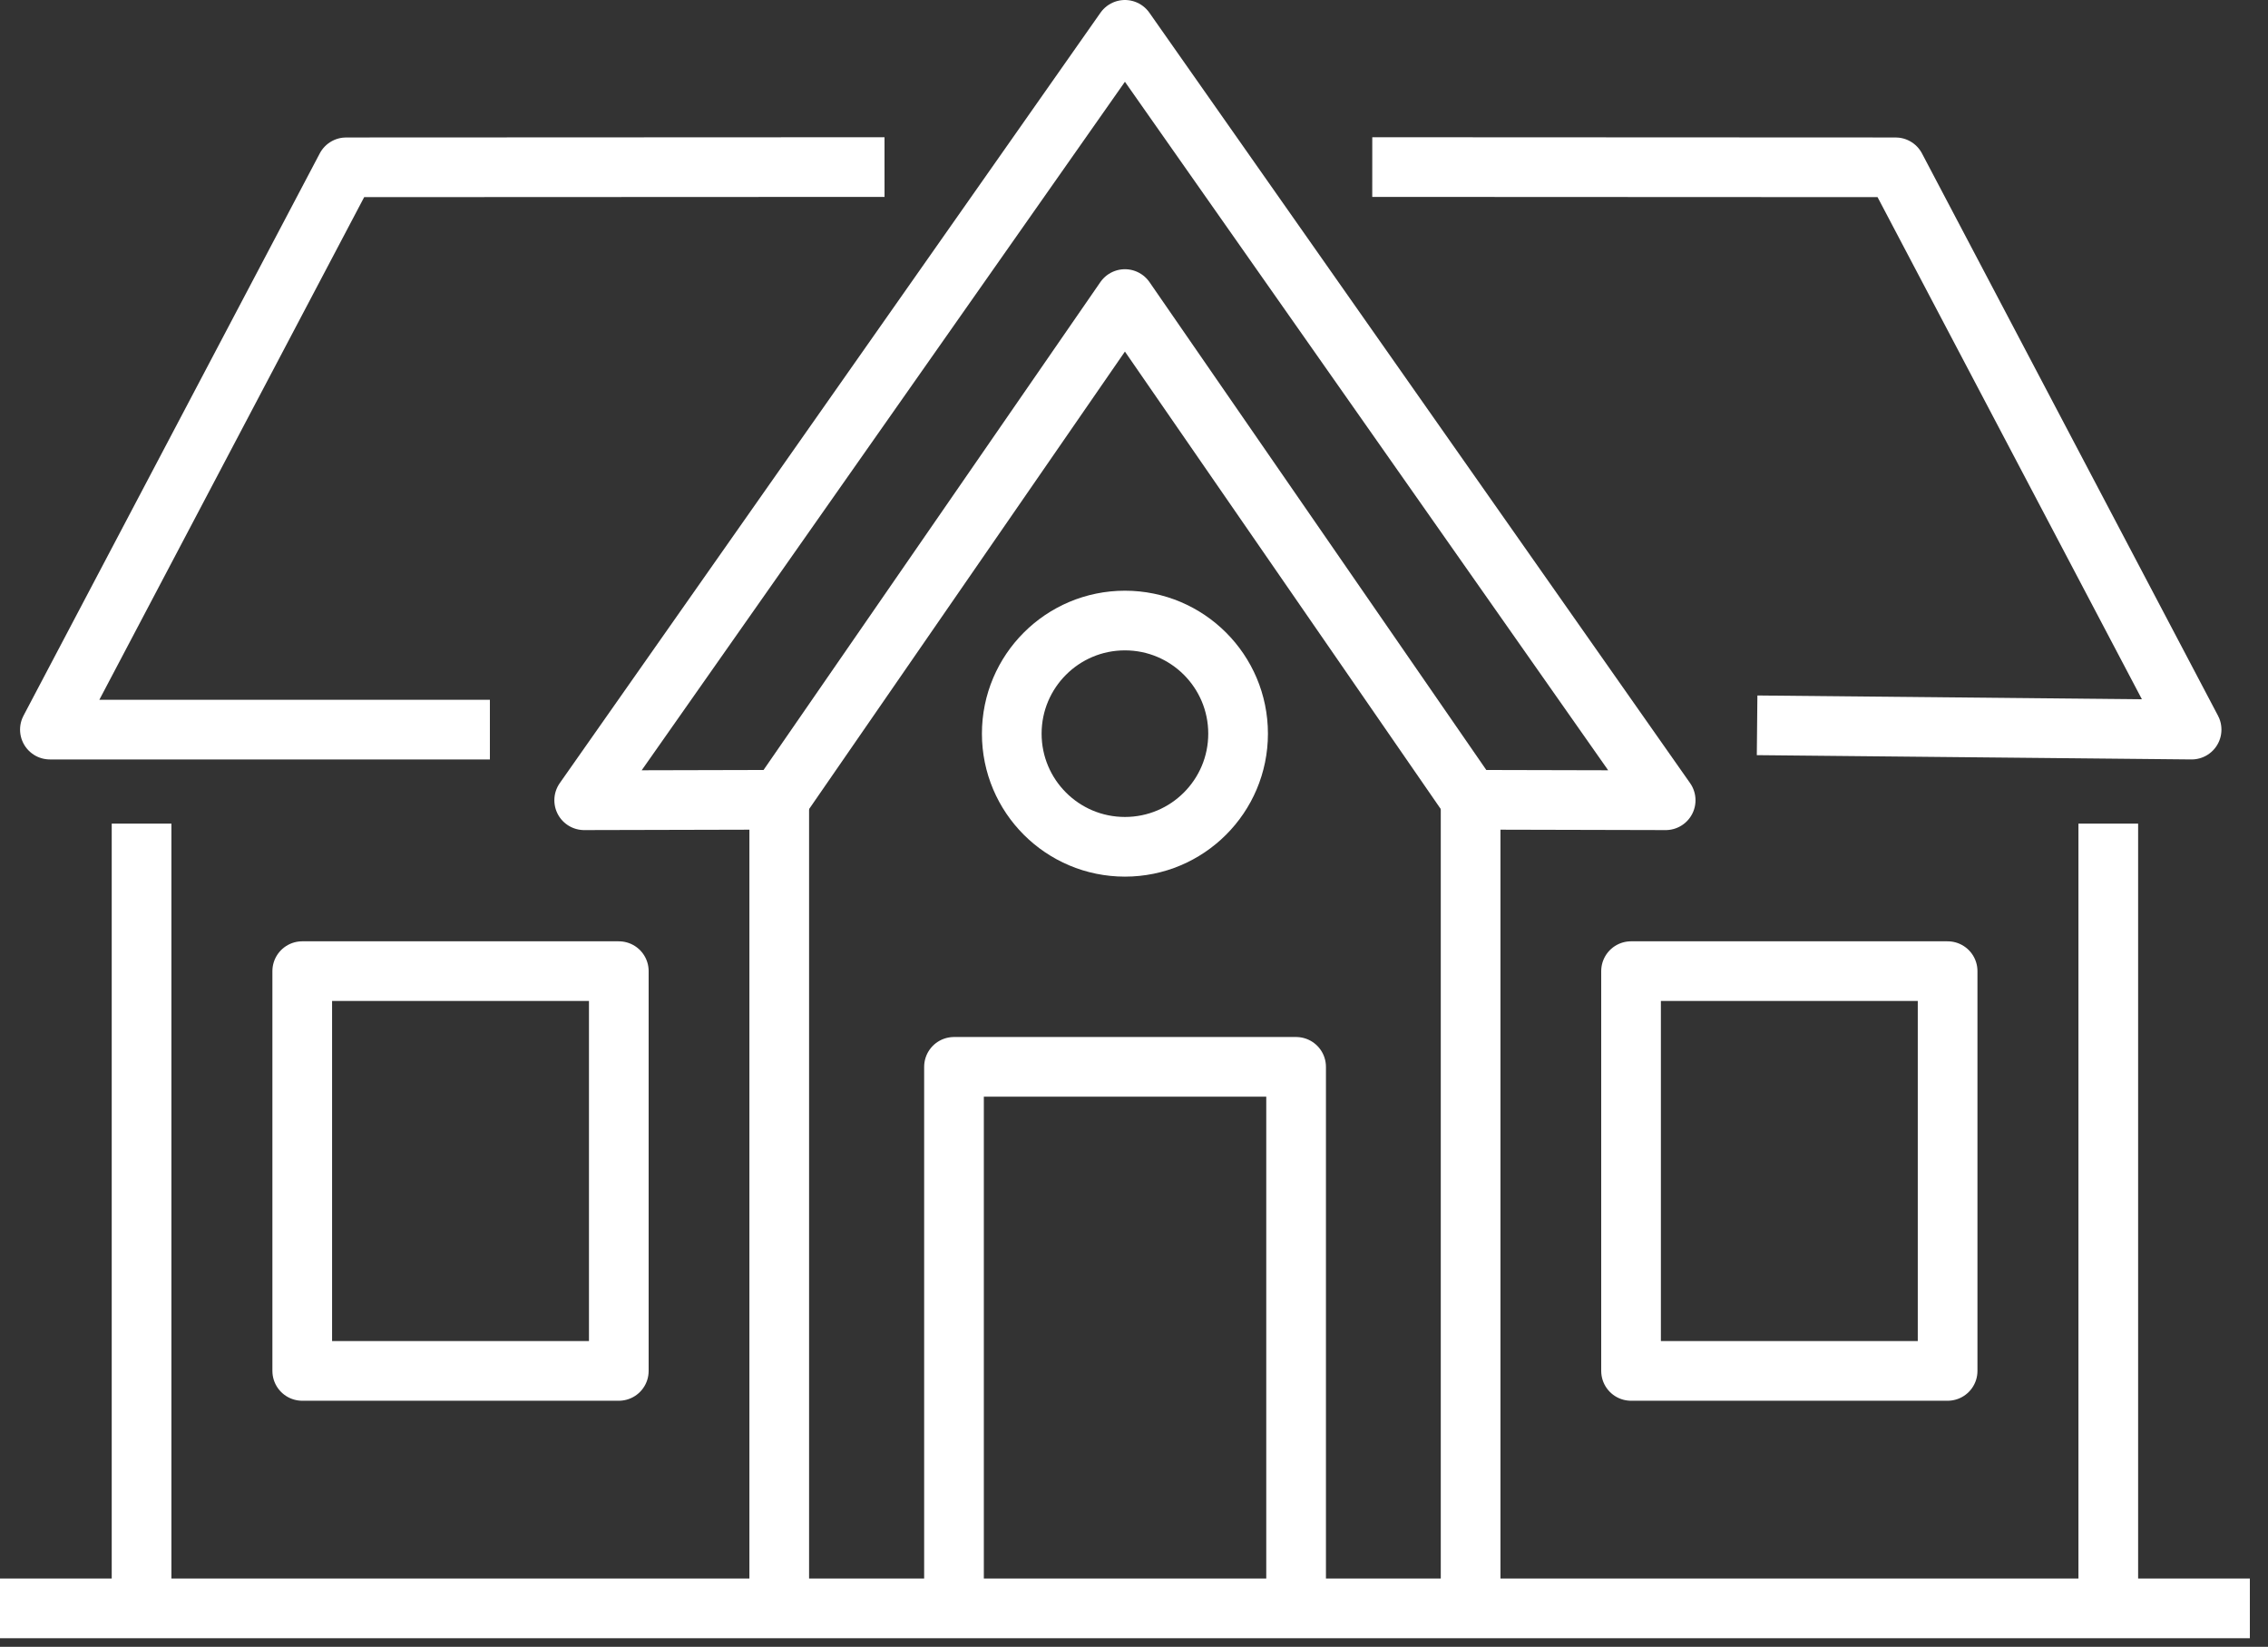
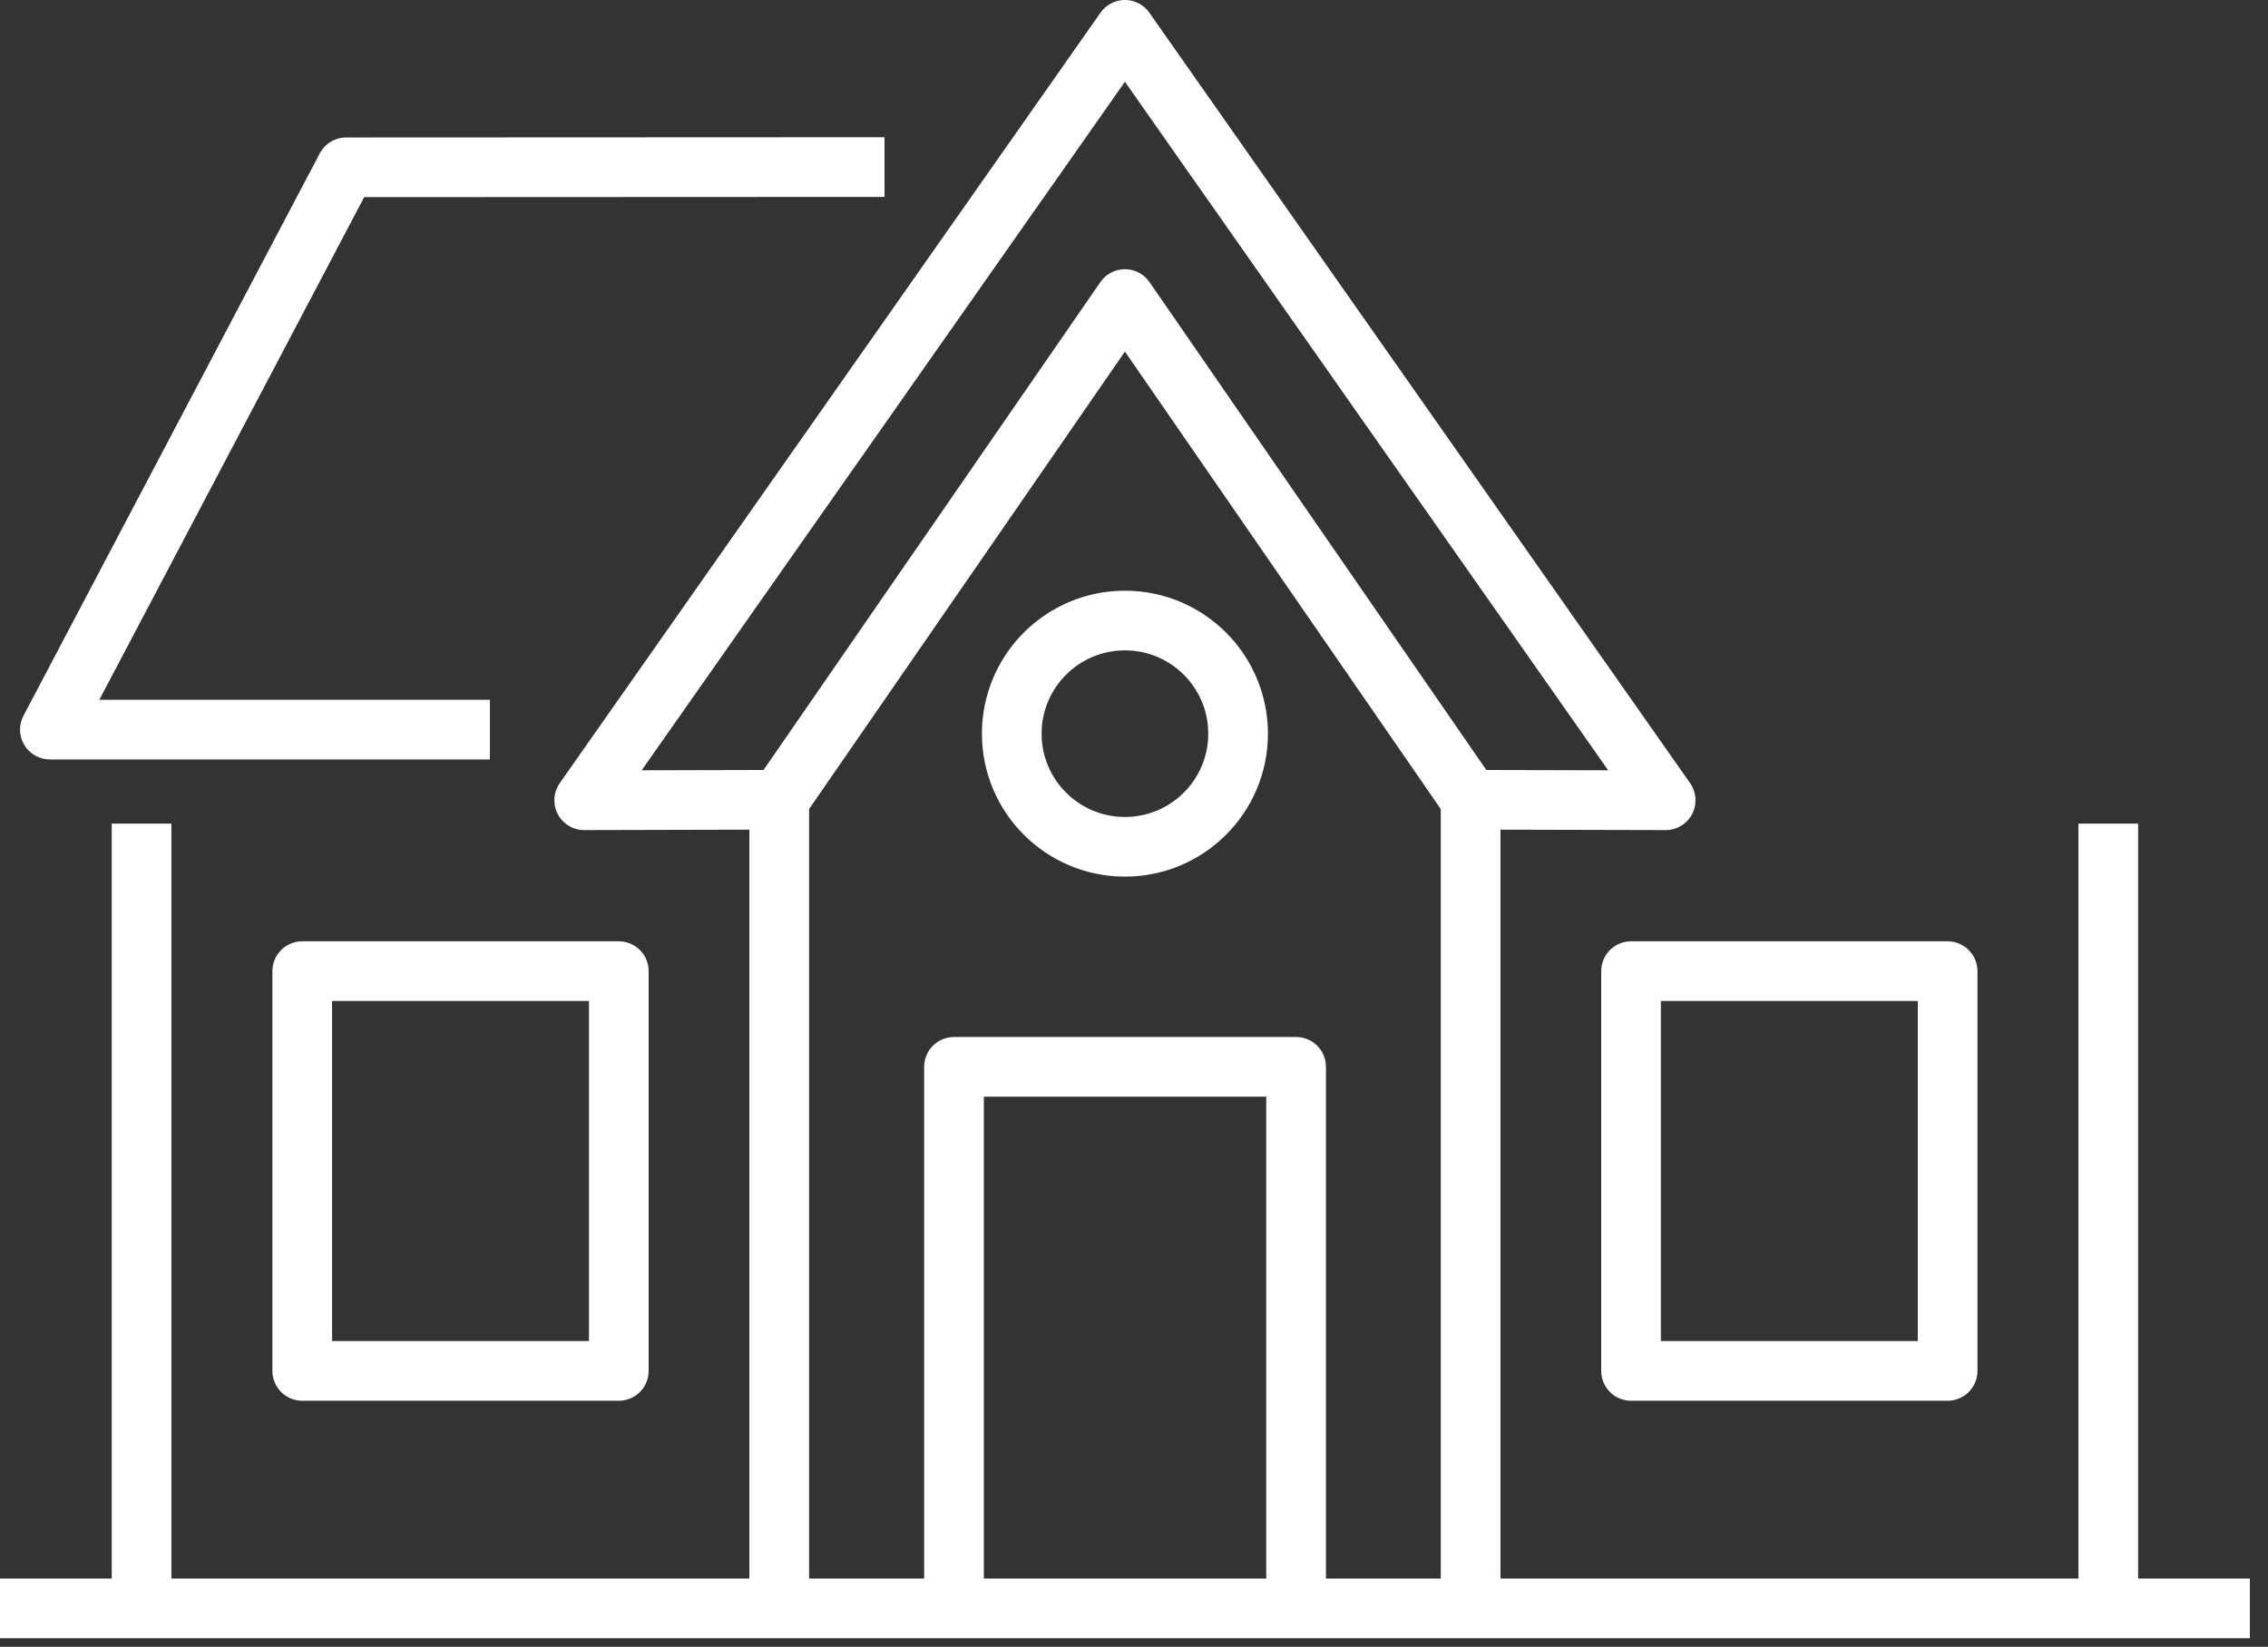
<svg xmlns="http://www.w3.org/2000/svg" width="95" height="69" viewBox="0 0 95 69" fill="none">
  <rect x="0" y="0" width="95" height="69" fill="#333333" stroke="none" />
  <g clip-path="url(#clip0_25_152)">
    <path d="M0 67.39H94.24" stroke="white" stroke-width="2.5" stroke-linejoin="round" />
    <path d="M5.93 67.39V34.51" stroke="white" stroke-width="2.5" stroke-linejoin="round" />
    <path d="M88.31 34.51V67.39" stroke="white" stroke-width="2.5" stroke-linejoin="round" />
    <path d="M61.6 33.51L47.12 12.53L32.64 33.51L24.47 33.53L47.12 1.25L69.77 33.53L61.6 33.51Z" stroke="white" stroke-width="2.5" stroke-linejoin="round" />
-     <path d="M57.48 7L79.4 7.01L91.8 30.57L73.6 30.39" stroke="white" stroke-width="2.5" stroke-linejoin="round" />
    <path d="M20.52 30.57H2.09L14.5 7.01L37.05 7" stroke="white" stroke-width="2.5" stroke-linejoin="round" />
    <path d="M32.64 33.52V67.37" stroke="white" stroke-width="2.5" stroke-linejoin="round" />
    <path d="M61.6 33.52V67.37" stroke="white" stroke-width="2.5" stroke-linejoin="round" />
    <path d="M25.92 40.69H12.66V57.44H25.92V40.69Z" stroke="white" stroke-width="2.5" stroke-linejoin="round" />
    <path d="M81.58 40.69H68.32V57.44H81.58V40.69Z" stroke="white" stroke-width="2.5" stroke-linejoin="round" />
    <path d="M39.96 67.39V44.7H54.29V67.39" stroke="white" stroke-width="2.5" stroke-linejoin="round" />
    <path d="M47.12 35.48C49.738 35.48 51.86 33.358 51.86 30.74C51.86 28.122 49.738 26 47.12 26C44.502 26 42.38 28.122 42.38 30.74C42.38 33.358 44.502 35.48 47.12 35.48Z" stroke="white" stroke-width="2.5" stroke-linejoin="round" />
  </g>
  <defs>
    <clipPath id="clip0_25_152">
      <rect width="94.24" height="68.64" fill="white" />
    </clipPath>
  </defs>
</svg>